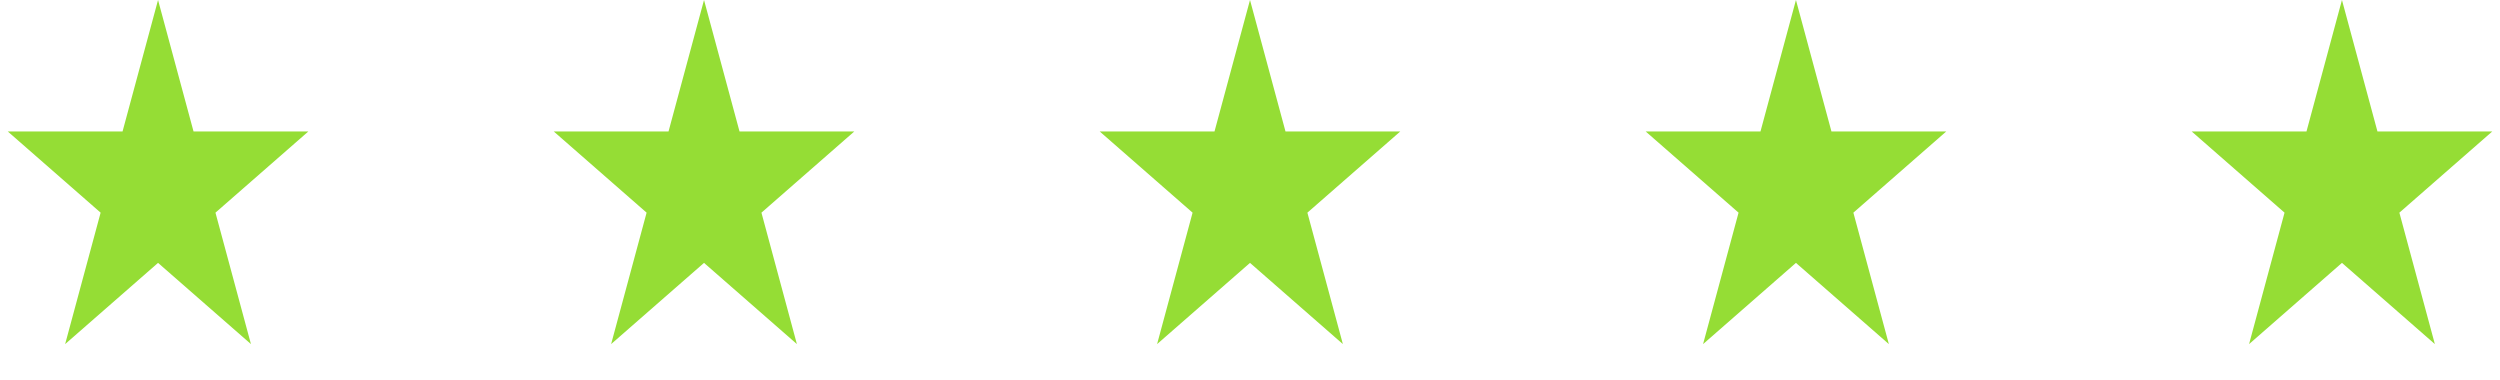
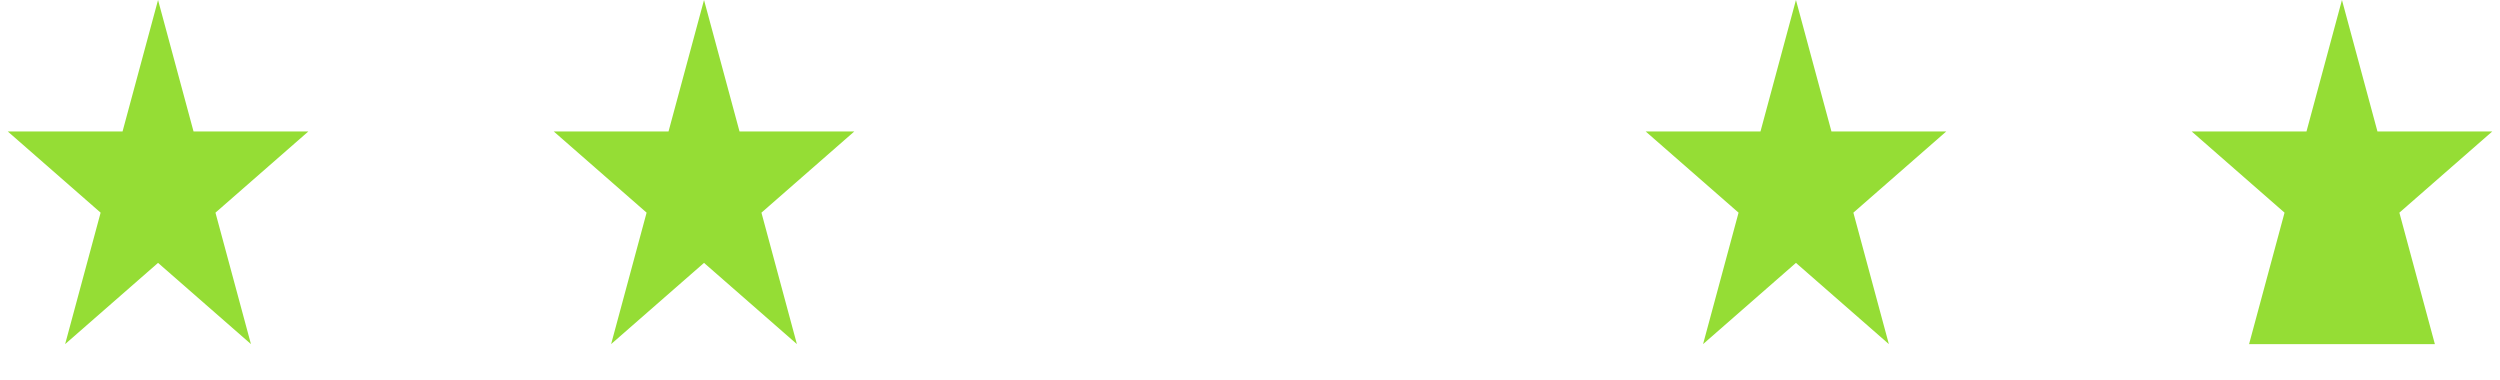
<svg xmlns="http://www.w3.org/2000/svg" width="92" height="14" viewBox="0 0 92 14" fill="none">
  <path d="M5.816 0L7.122 4.837H11.348L7.929 7.826L9.235 12.663L5.816 9.674L2.397 12.663L3.703 7.826L0.285 4.837H4.51L5.816 0Z" fill="#95DD35" />
  <path d="M25.908 0L27.214 4.837H31.439L28.021 7.826L29.326 12.663L25.908 9.674L22.489 12.663L23.795 7.826L20.377 4.837H24.602L25.908 0Z" fill="#95DD35" />
-   <path d="M46 0L47.306 4.837H51.531L48.112 7.826L49.418 12.663L46 9.674L42.581 12.663L43.887 7.826L40.468 4.837H44.694L46 0Z" fill="#95DD35" />
  <path d="M66.091 0L67.397 4.837H71.623L68.204 7.826L69.51 12.663L66.091 9.674L62.673 12.663L63.979 7.826L60.56 4.837H64.786L66.091 0Z" fill="#95DD35" />
-   <path d="M86.184 0L87.49 4.837H91.716L88.297 7.826L89.603 12.663L86.184 9.674L82.766 12.663L84.071 7.826L80.653 4.837H84.879L86.184 0Z" fill="#95DD35" />
+   <path d="M86.184 0L87.49 4.837H91.716L88.297 7.826L89.603 12.663L82.766 12.663L84.071 7.826L80.653 4.837H84.879L86.184 0Z" fill="#95DD35" />
</svg>